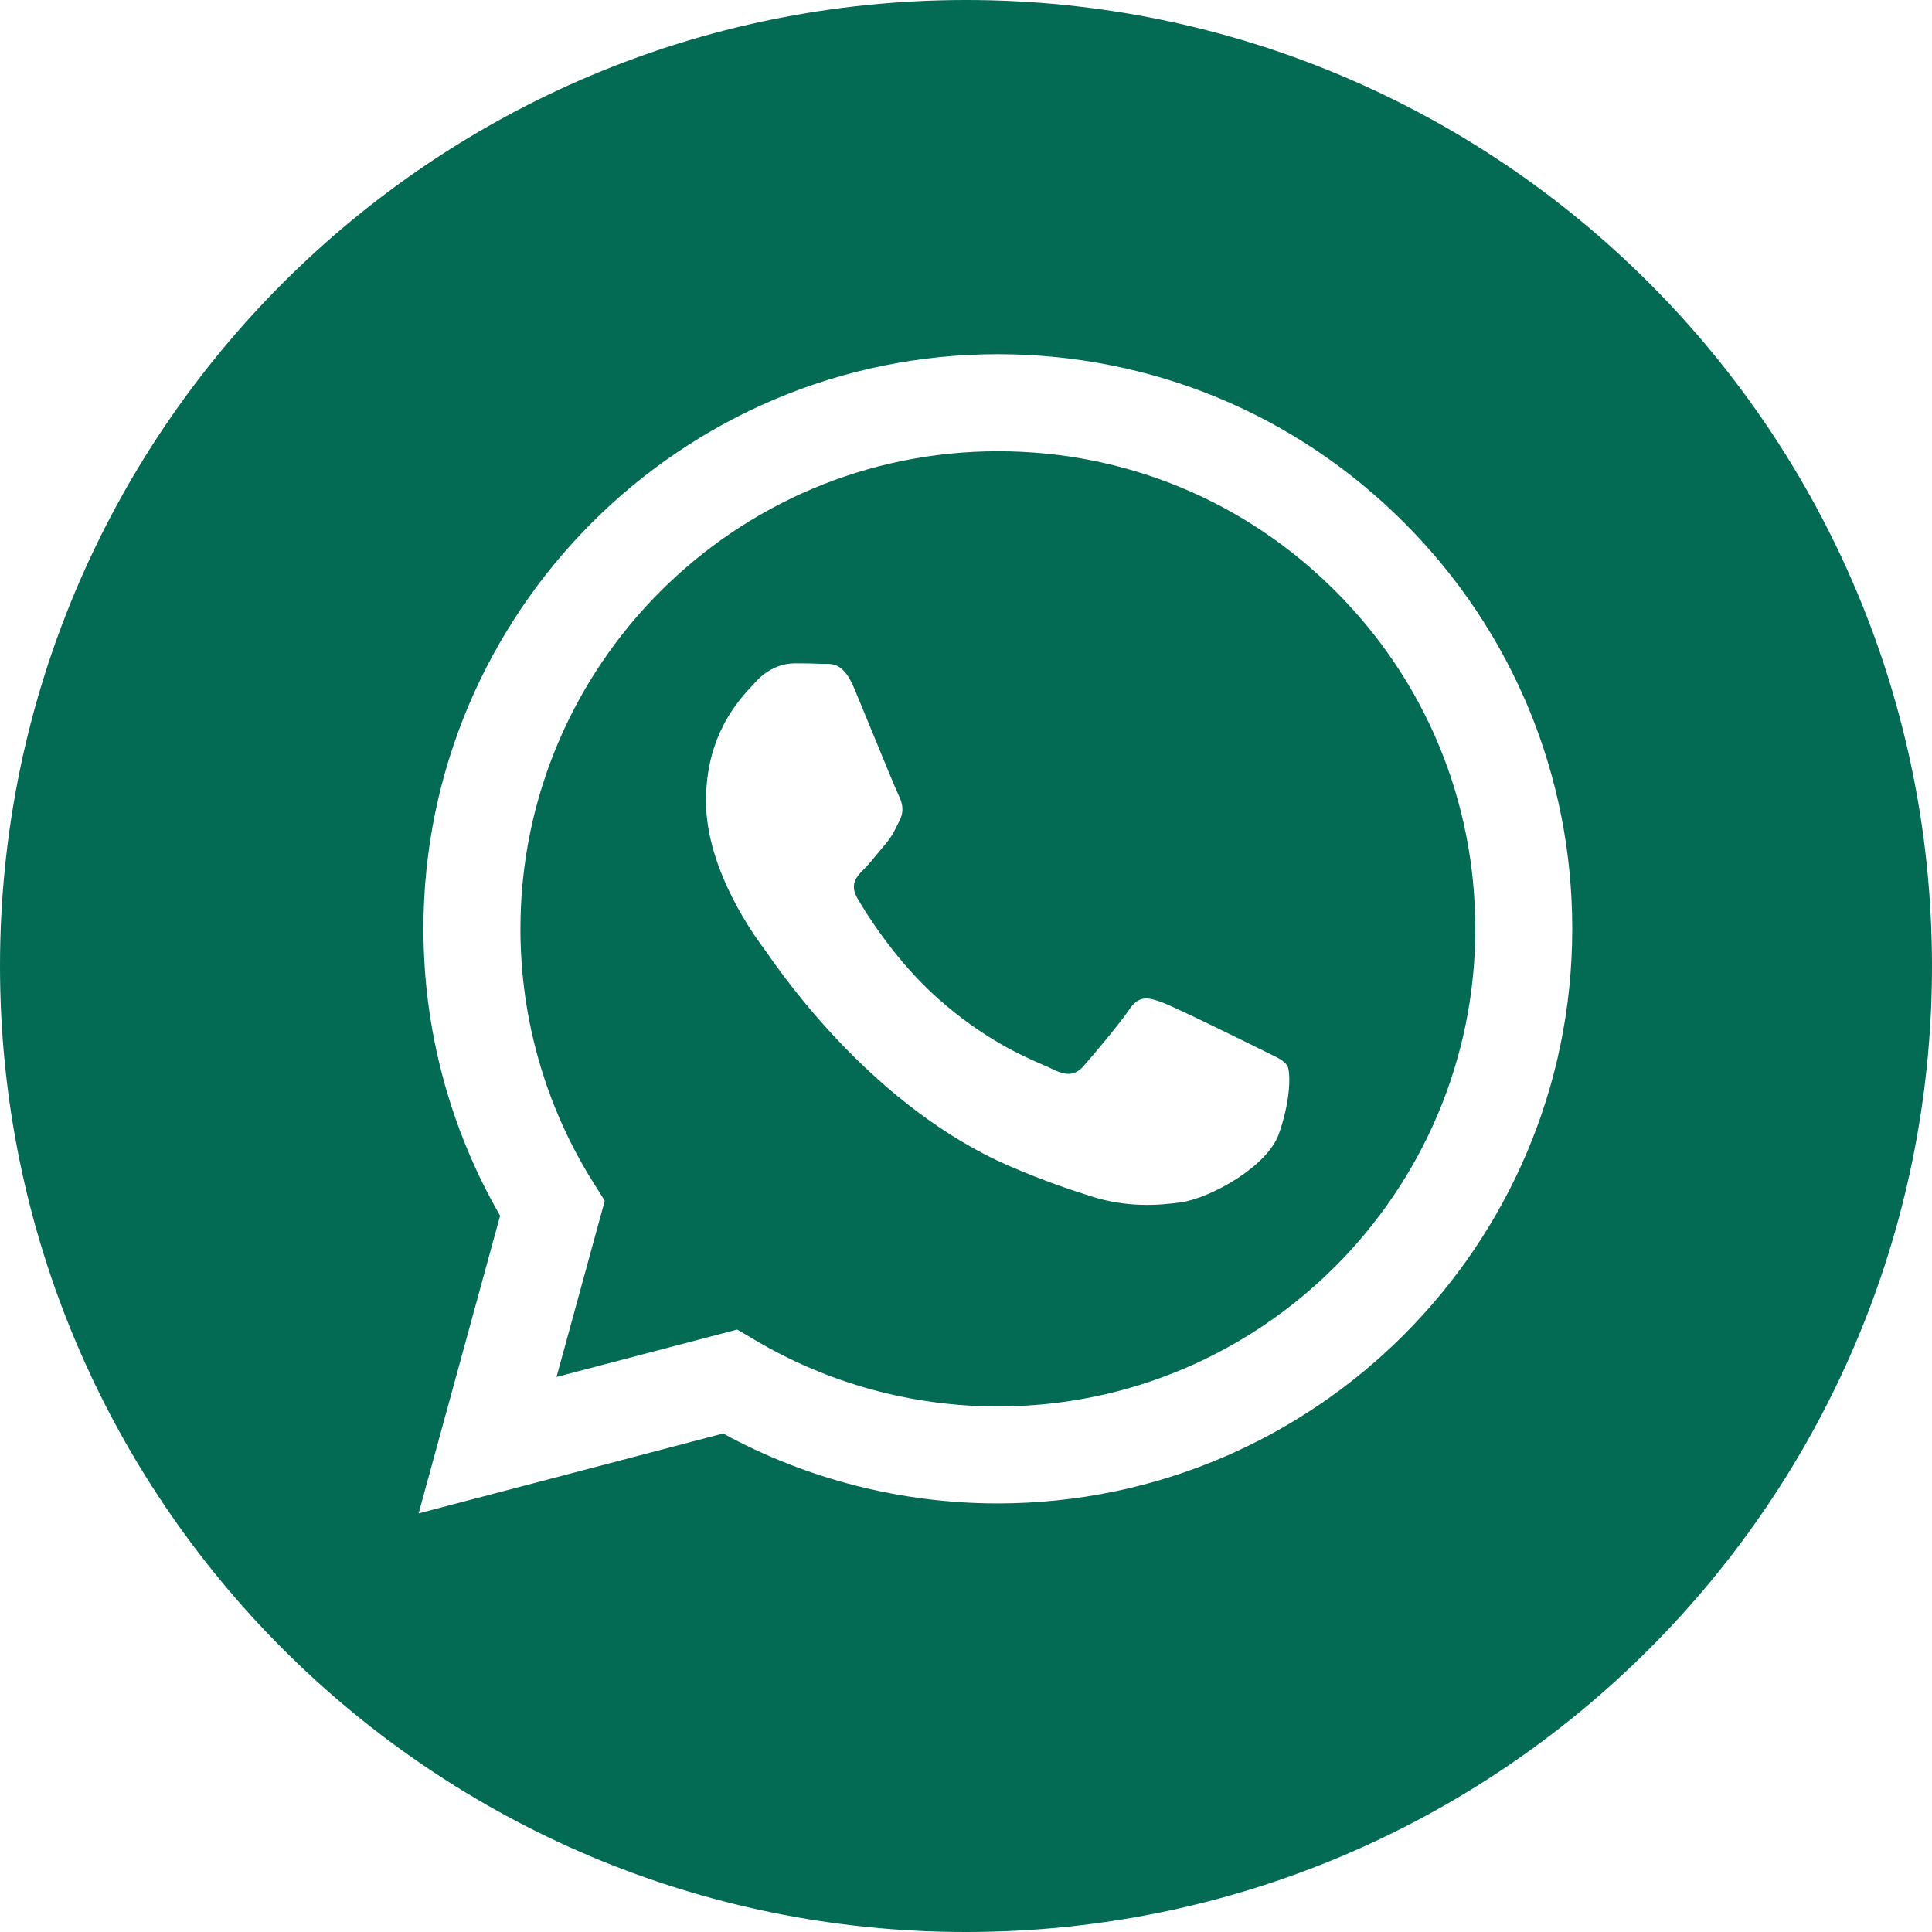
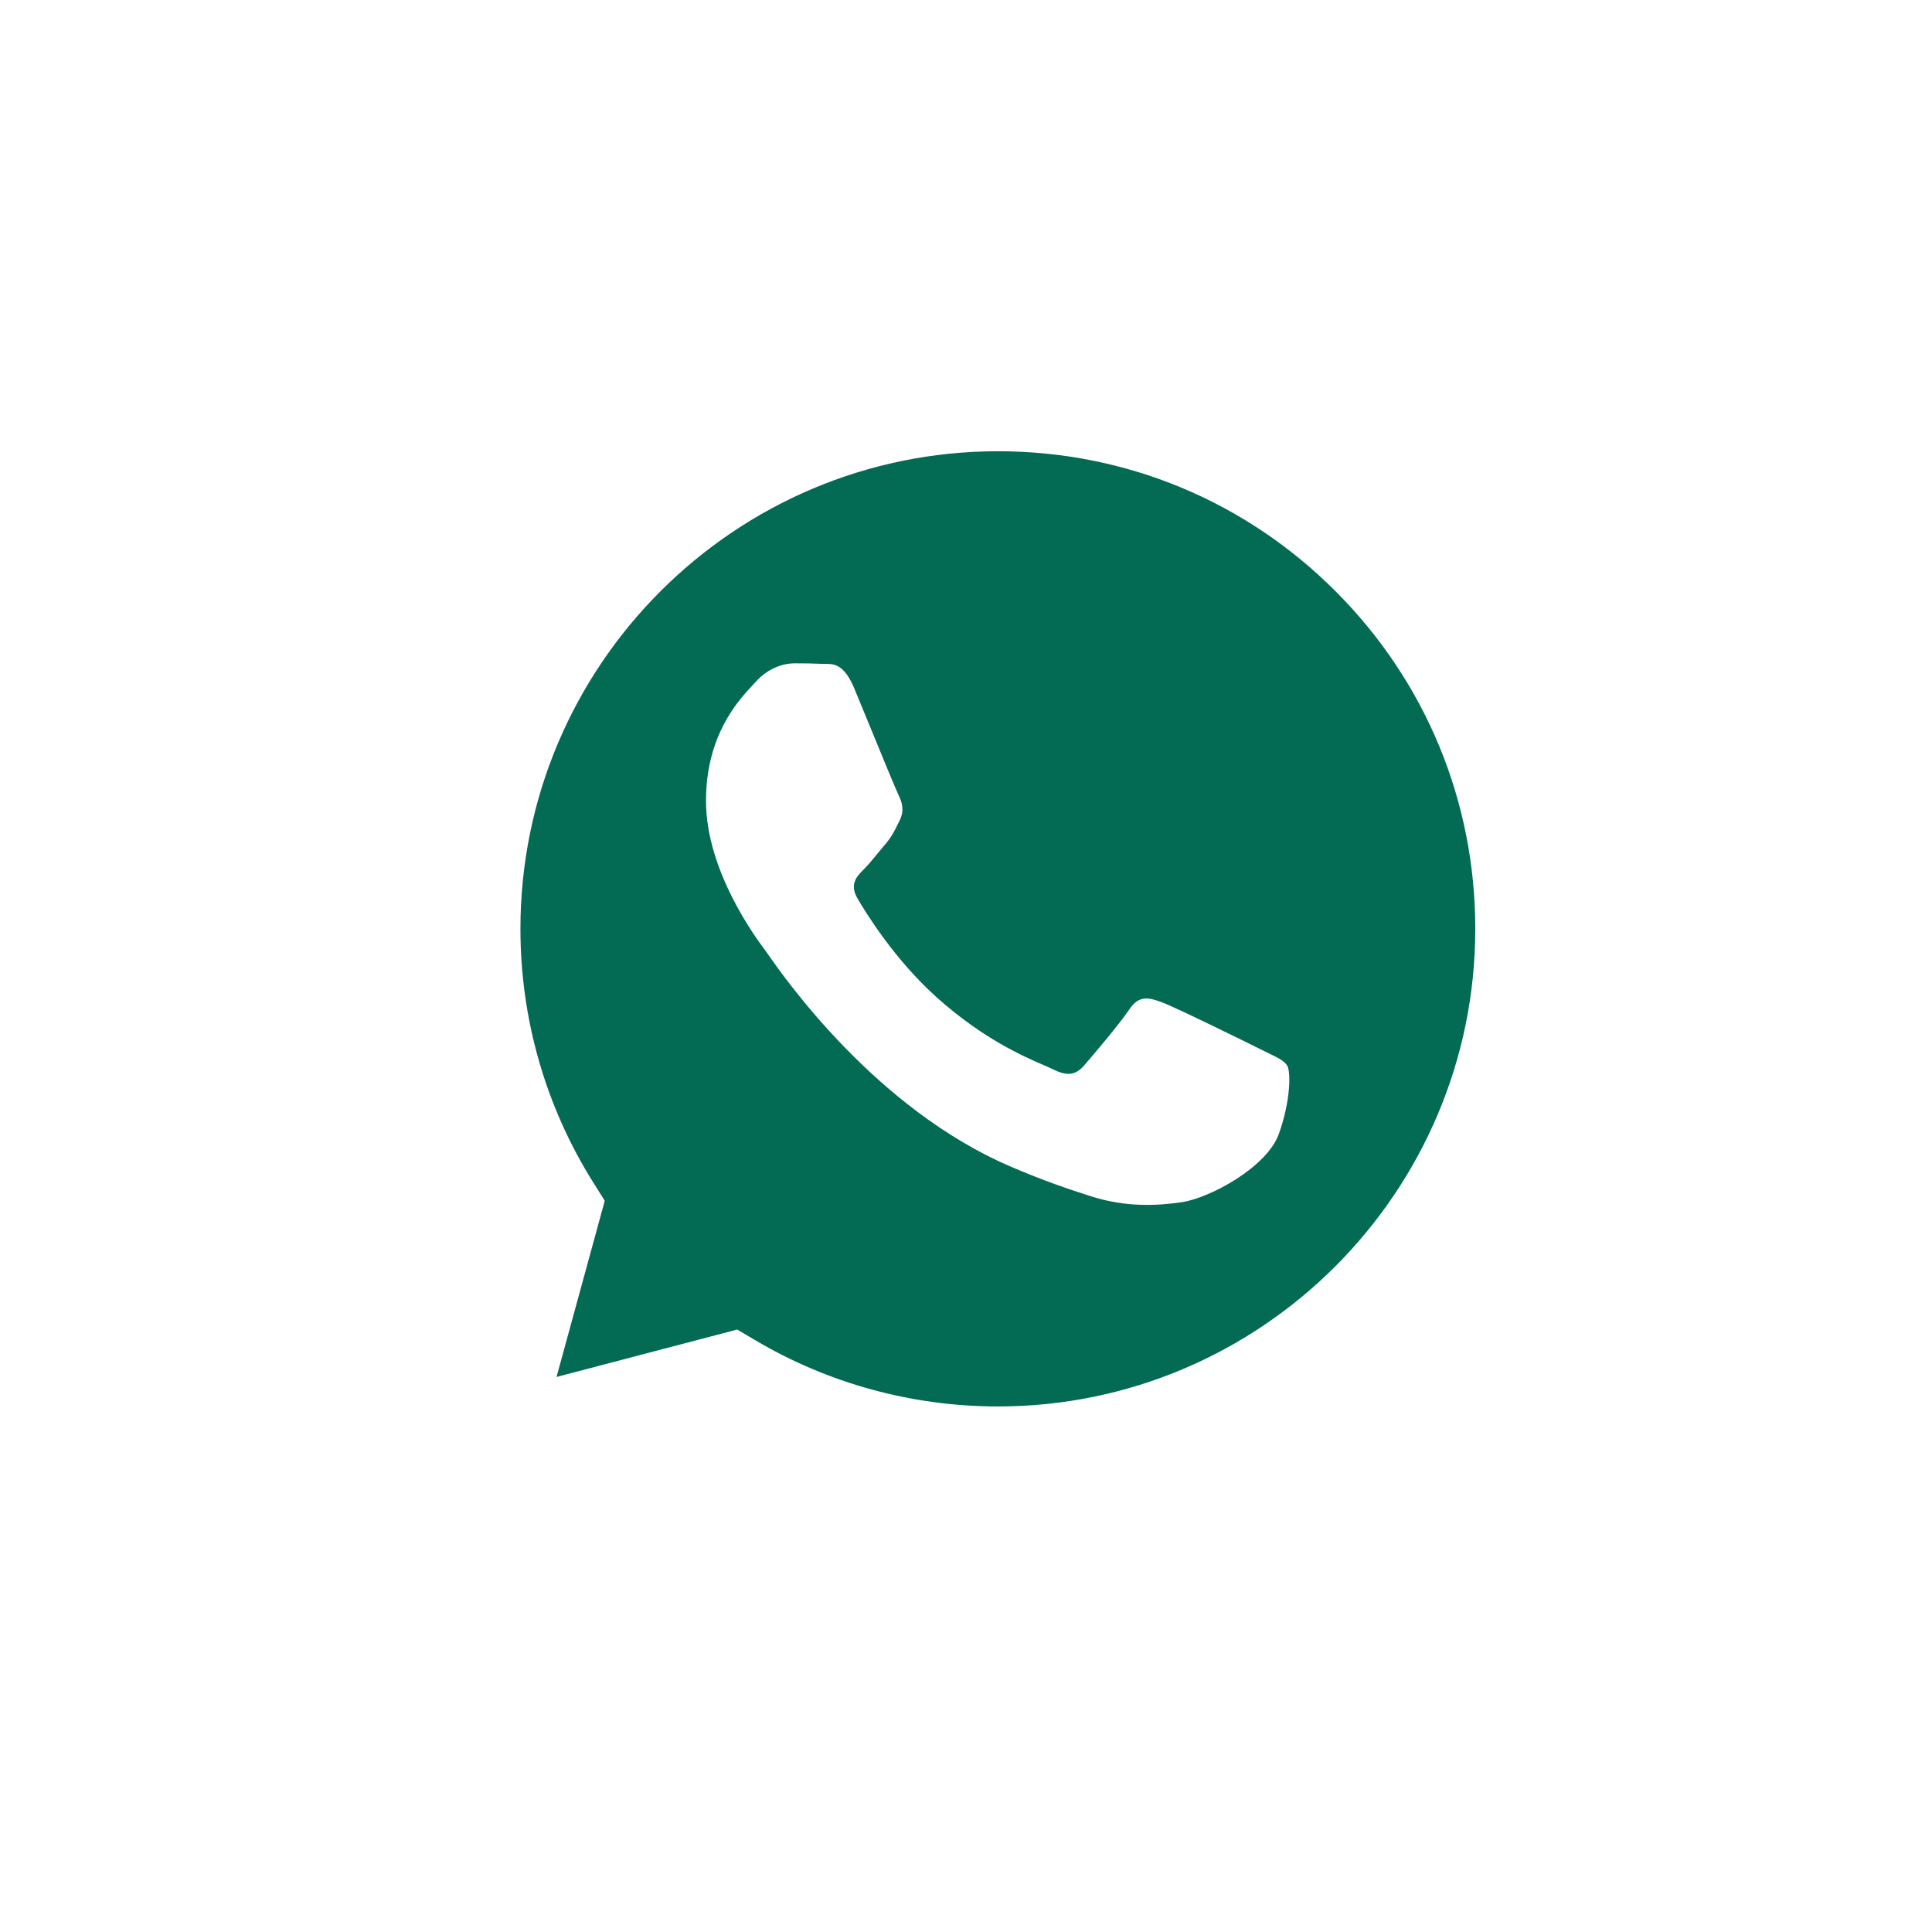
<svg xmlns="http://www.w3.org/2000/svg" width="48" height="48" viewBox="0 0 48 48" fill="none">
-   <path fill-rule="evenodd" clip-rule="evenodd" d="M0 24C0 37.255 10.745 48 24 48C37.255 48 48 37.255 48 24C48 10.745 37.255 0 24 0C10.745 0 0 10.745 0 24ZM39.062 23.081C39.059 30.948 32.66 37.349 24.791 37.352H24.785C22.397 37.352 20.05 36.752 17.965 35.615L10.4 37.6L12.425 30.205C11.176 28.041 10.519 25.585 10.52 23.07C10.523 15.202 16.925 8.8 24.791 8.8C28.609 8.802 32.192 10.288 34.886 12.985C37.581 15.683 39.064 19.268 39.062 23.081Z" fill="#036A53" />
-   <path fill-rule="evenodd" clip-rule="evenodd" d="M13.827 34.21L18.316 33.032L18.75 33.289C20.571 34.37 22.658 34.942 24.787 34.943H24.792C31.329 34.943 36.65 29.622 36.653 23.081C36.654 19.912 35.422 16.932 33.182 14.69C30.943 12.447 27.965 11.212 24.796 11.211C18.253 11.211 12.932 16.532 12.93 23.072C12.929 25.313 13.556 27.496 14.743 29.384L15.025 29.833L13.827 34.21ZM31.493 26.155C31.742 26.275 31.91 26.356 31.981 26.476C32.07 26.624 32.07 27.338 31.773 28.171C31.476 29.004 30.052 29.765 29.366 29.867C28.752 29.959 27.975 29.997 27.12 29.726C26.602 29.561 25.938 29.342 25.088 28.974C21.745 27.531 19.485 24.291 19.059 23.678C19.029 23.636 19.008 23.606 18.996 23.59L18.993 23.586C18.805 23.334 17.54 21.647 17.54 19.901C17.54 18.259 18.347 17.398 18.718 17.002C18.744 16.974 18.767 16.949 18.788 16.927C19.115 16.57 19.501 16.48 19.739 16.48C19.977 16.48 20.215 16.483 20.422 16.493C20.448 16.494 20.475 16.494 20.502 16.494C20.71 16.493 20.969 16.491 21.225 17.105C21.323 17.341 21.467 17.692 21.619 18.061C21.925 18.808 22.265 19.633 22.324 19.753C22.413 19.931 22.473 20.139 22.354 20.378C22.336 20.413 22.32 20.447 22.304 20.479C22.215 20.661 22.149 20.795 21.997 20.972C21.938 21.042 21.876 21.117 21.814 21.192C21.692 21.341 21.569 21.491 21.462 21.597C21.284 21.775 21.098 21.968 21.306 22.325C21.514 22.682 22.23 23.849 23.29 24.795C24.429 25.811 25.42 26.241 25.922 26.459C26.02 26.501 26.099 26.536 26.157 26.565C26.514 26.743 26.722 26.713 26.93 26.476C27.138 26.238 27.821 25.434 28.059 25.077C28.297 24.721 28.535 24.78 28.861 24.899C29.188 25.018 30.941 25.881 31.298 26.059C31.367 26.094 31.433 26.125 31.493 26.155Z" fill="#036A53" />
+   <path fill-rule="evenodd" clip-rule="evenodd" d="M13.827 34.21L18.316 33.032L18.75 33.289C20.571 34.37 22.658 34.942 24.787 34.943H24.792C31.329 34.943 36.65 29.622 36.653 23.081C36.654 19.912 35.422 16.932 33.182 14.69C30.943 12.447 27.965 11.212 24.796 11.211C18.253 11.211 12.932 16.532 12.93 23.072C12.929 25.313 13.556 27.496 14.743 29.384L15.025 29.833L13.827 34.21ZM31.493 26.155C31.742 26.275 31.91 26.356 31.981 26.476C32.07 26.624 32.07 27.338 31.773 28.171C31.476 29.004 30.052 29.765 29.366 29.867C28.752 29.959 27.975 29.997 27.12 29.726C26.602 29.561 25.938 29.342 25.088 28.974C21.745 27.531 19.485 24.291 19.059 23.678C19.029 23.636 19.008 23.606 18.996 23.59L18.993 23.586C18.805 23.334 17.54 21.647 17.54 19.901C17.54 18.259 18.347 17.398 18.718 17.002C18.744 16.974 18.767 16.949 18.788 16.927C19.115 16.57 19.501 16.48 19.739 16.48C19.977 16.48 20.215 16.483 20.422 16.493C20.448 16.494 20.475 16.494 20.502 16.494C20.71 16.493 20.969 16.491 21.225 17.105C21.323 17.341 21.467 17.692 21.619 18.061C21.925 18.808 22.265 19.633 22.324 19.753C22.413 19.931 22.473 20.139 22.354 20.378C22.336 20.413 22.32 20.447 22.304 20.479C22.215 20.661 22.149 20.795 21.997 20.972C21.938 21.042 21.876 21.117 21.814 21.192C21.692 21.341 21.569 21.491 21.462 21.597C21.284 21.775 21.098 21.968 21.306 22.325C21.514 22.682 22.23 23.849 23.29 24.795C24.429 25.811 25.42 26.241 25.922 26.459C26.02 26.501 26.099 26.536 26.157 26.565C26.514 26.743 26.722 26.713 26.93 26.476C27.138 26.238 27.821 25.434 28.059 25.077C28.297 24.721 28.535 24.78 28.861 24.899C29.188 25.018 30.941 25.881 31.298 26.059C31.367 26.094 31.433 26.125 31.493 26.155" fill="#036A53" />
</svg>